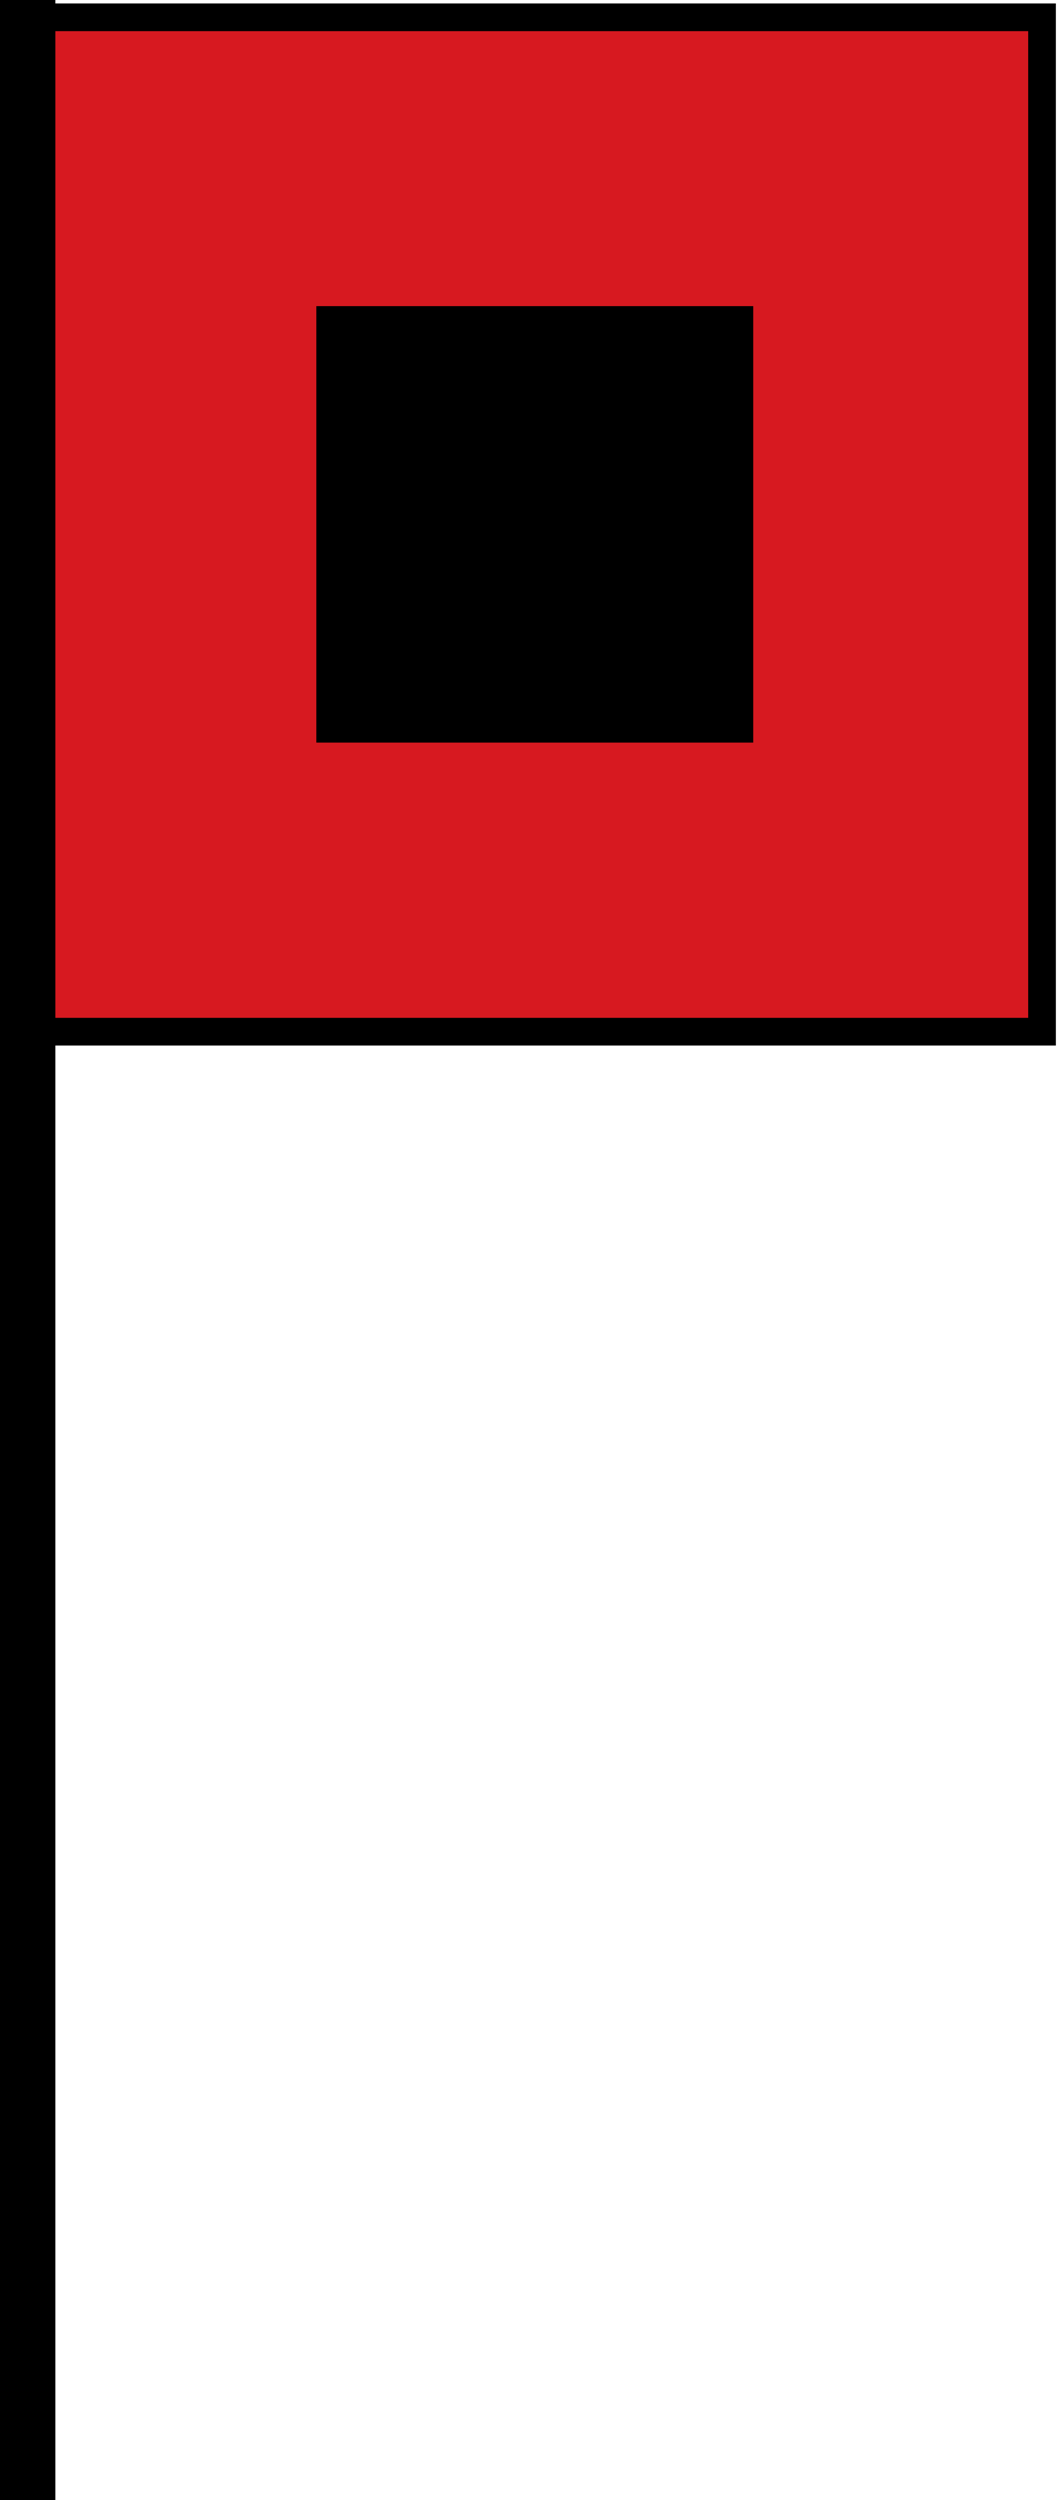
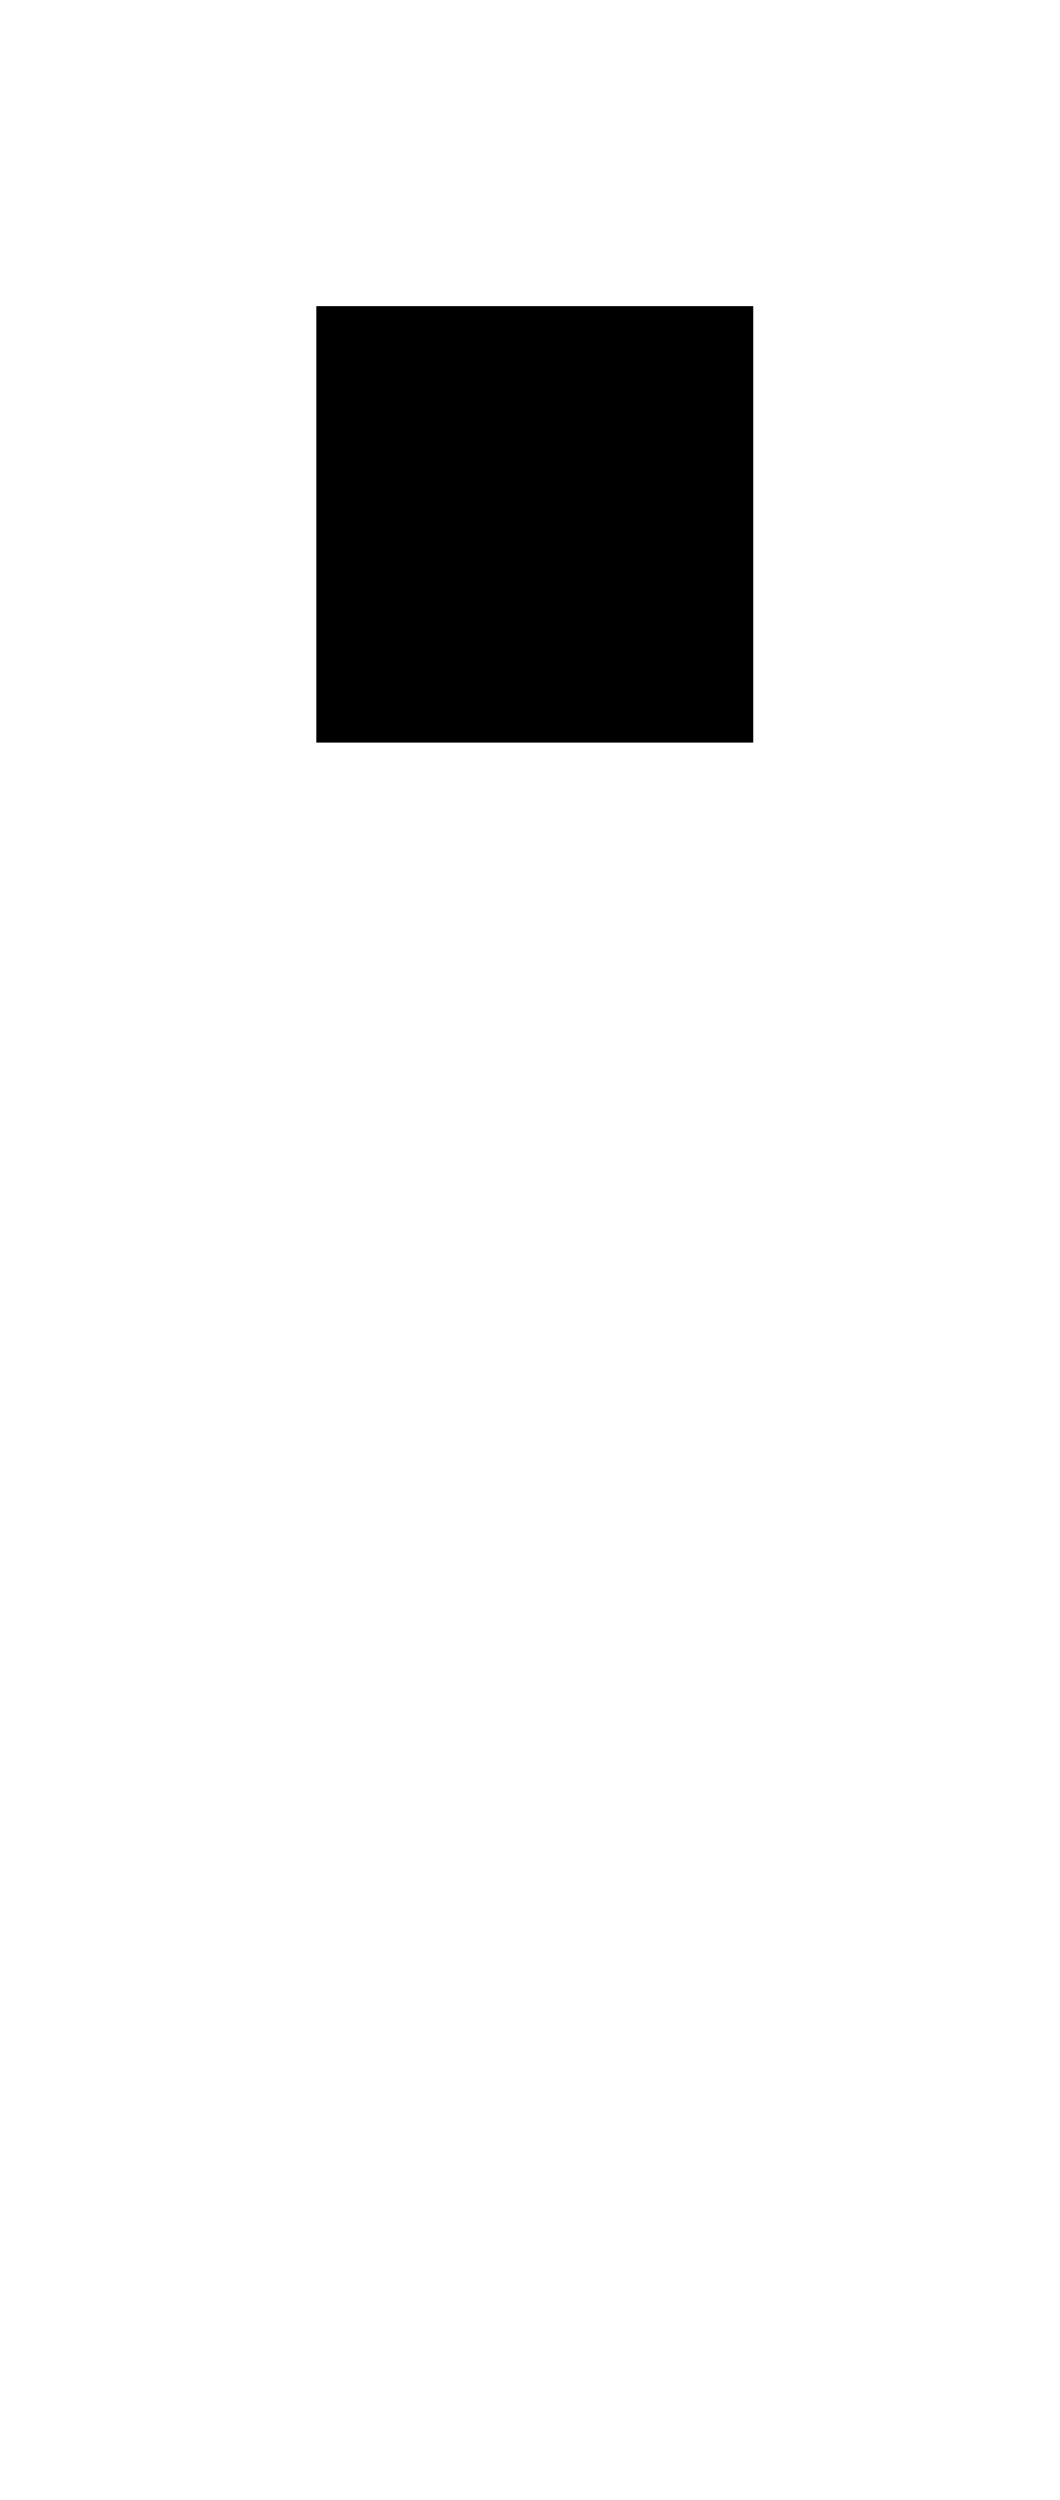
<svg xmlns="http://www.w3.org/2000/svg" xmlns:ns1="https://ian.umces.edu/media-library/" x="0px" y="0px" width="212" height="500" viewBox="0 0 212 500" xml:space="preserve">
  <title>Storm warning: storm whole gale</title>
  <desc>
    <ns1:title>Storm warning: storm whole gale</ns1:title>
    <ns1:descr>Illustration of storm whole gale, storm warning flag</ns1:descr>
    <ns1:scene>
      <ns1:contains>mapping, navigation, nautical, coastal, storm, warning, flag, storm, whole, full, gale, wind, force, waves, surf, turbulent, turbulence</ns1:contains>
      <ns1:when>2005-03-02</ns1:when>
    </ns1:scene>
  </desc>
  <defs />
-   <rect height="202.87" width="202.87" stroke="#000" y="3.46" x="5.536" stroke-width="5.536" fill="#D71920" />
  <rect y="61.223" x="63.266" height="87.292" width="87.379" />
-   <line y2="500" x1="5.536" x2="5.536" stroke="#000" stroke-width="11.072" fill="none" />
</svg>